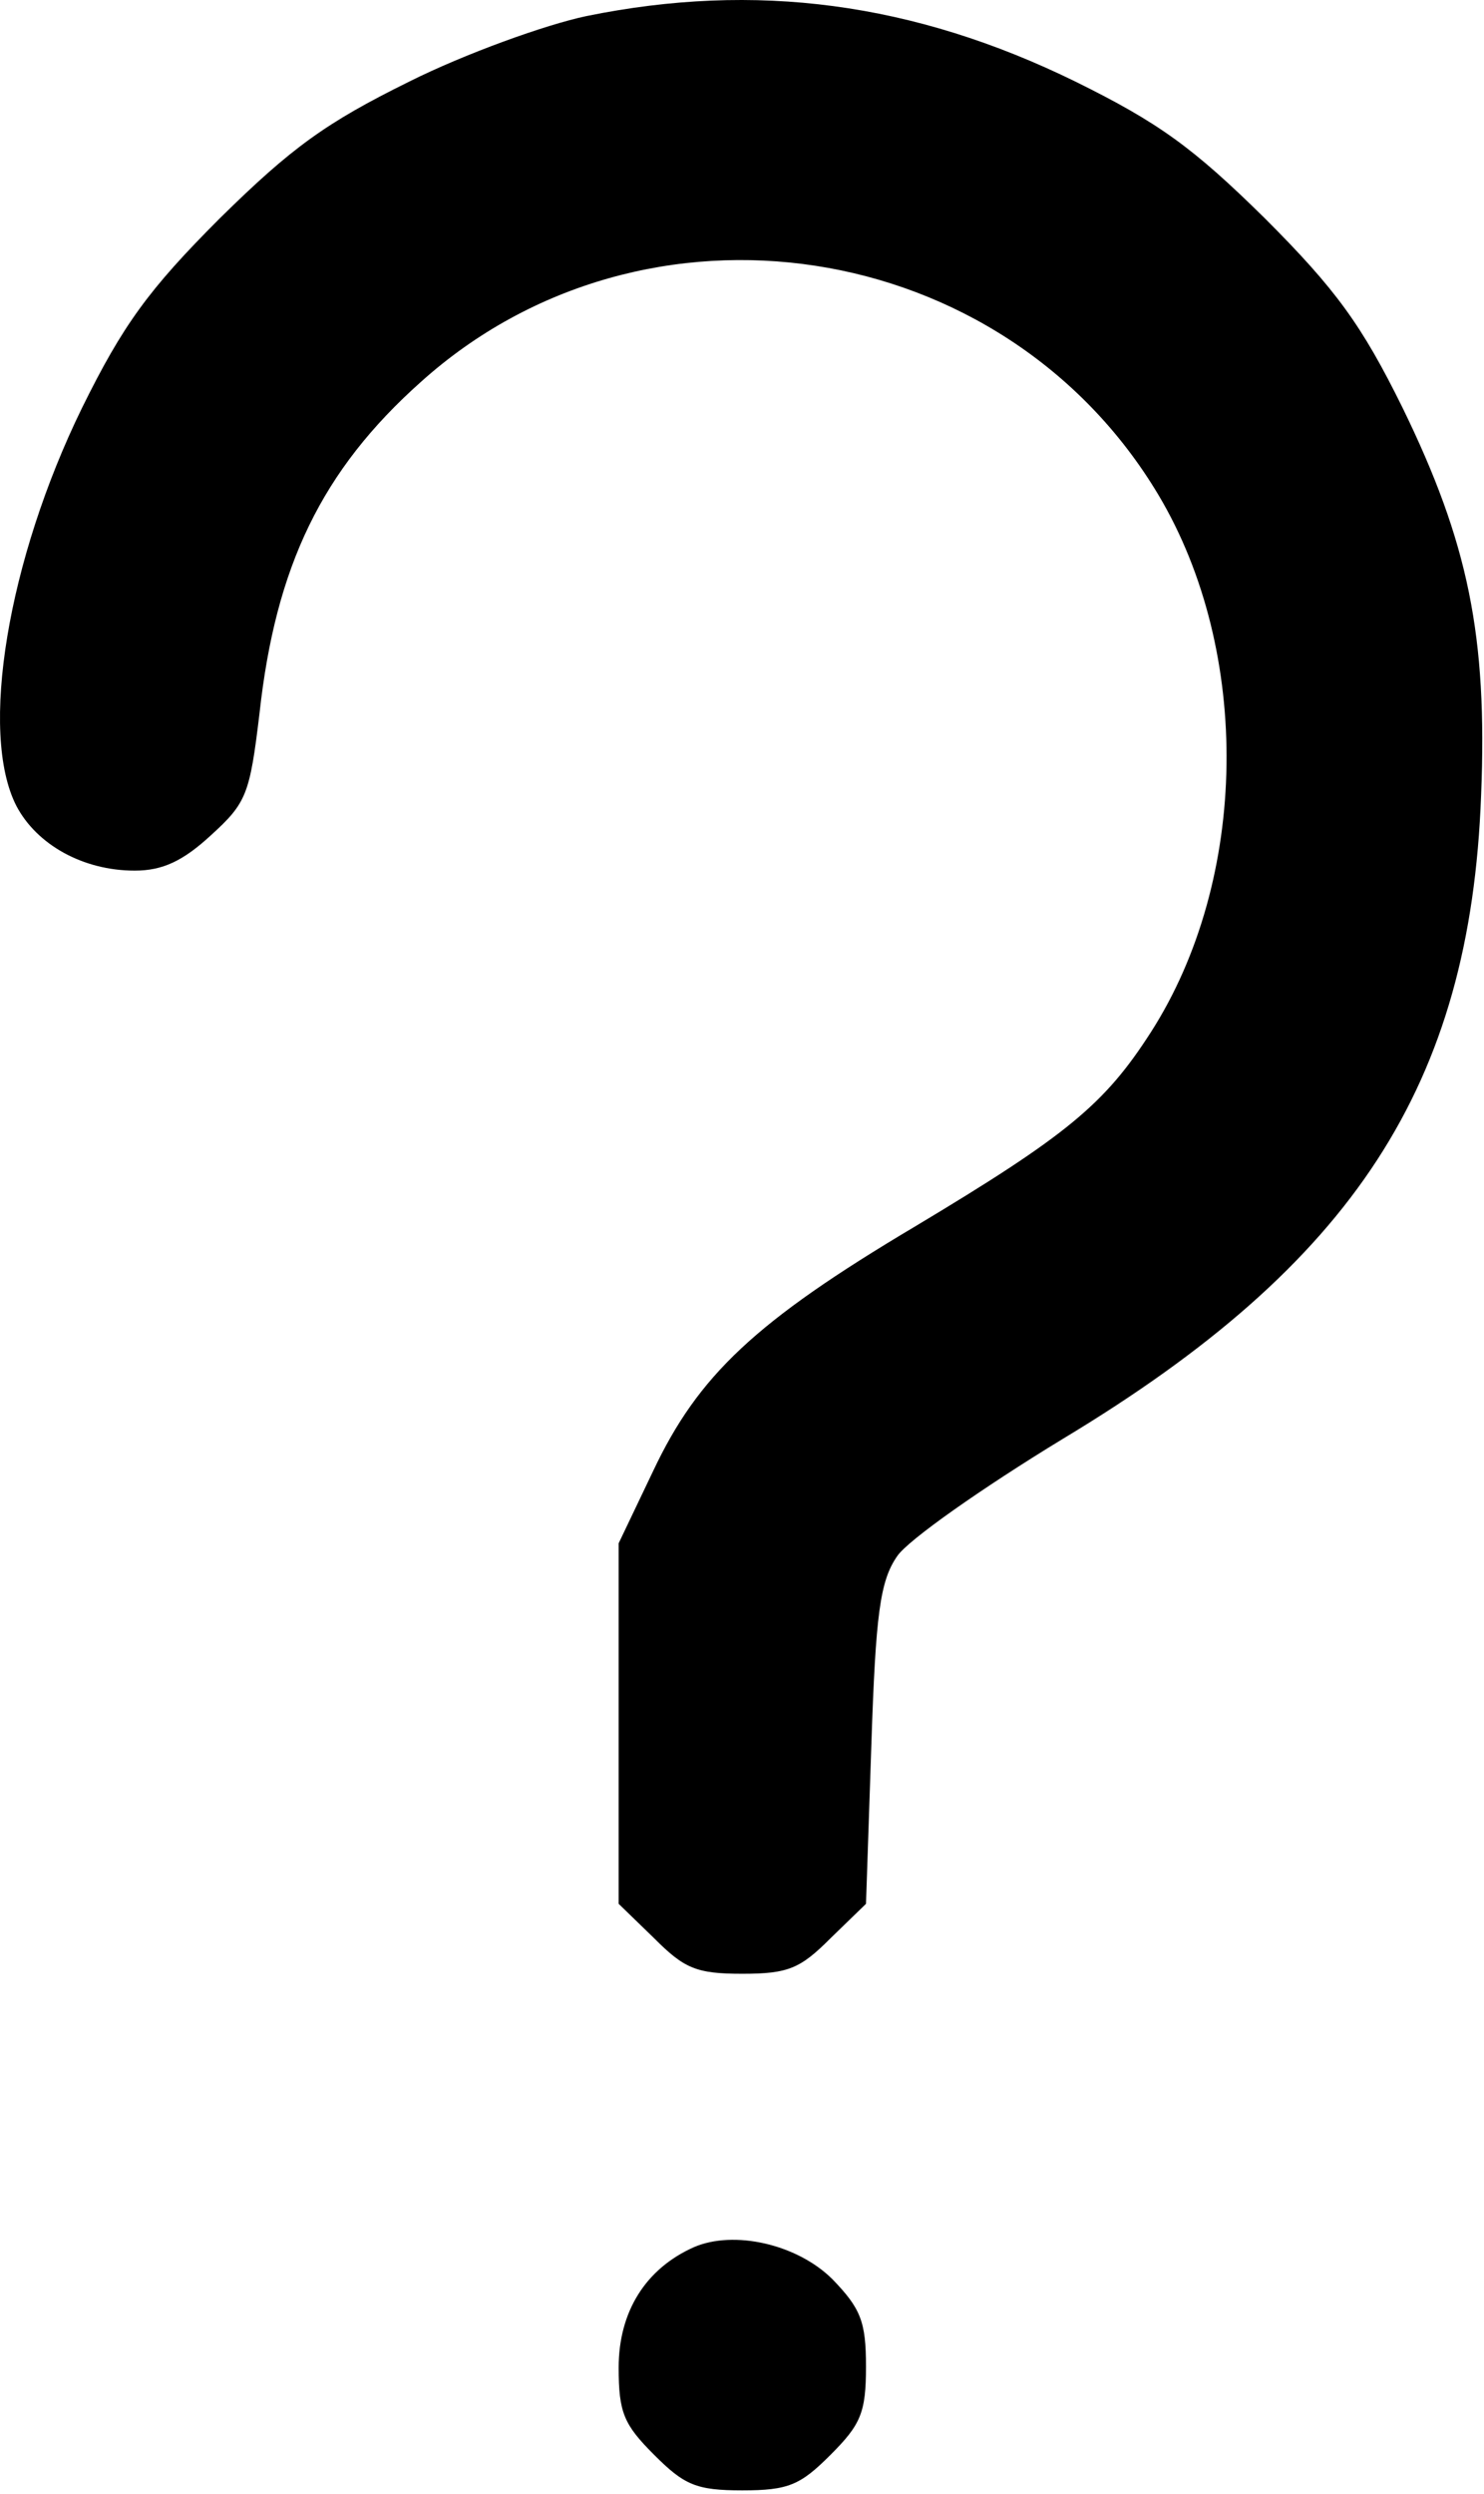
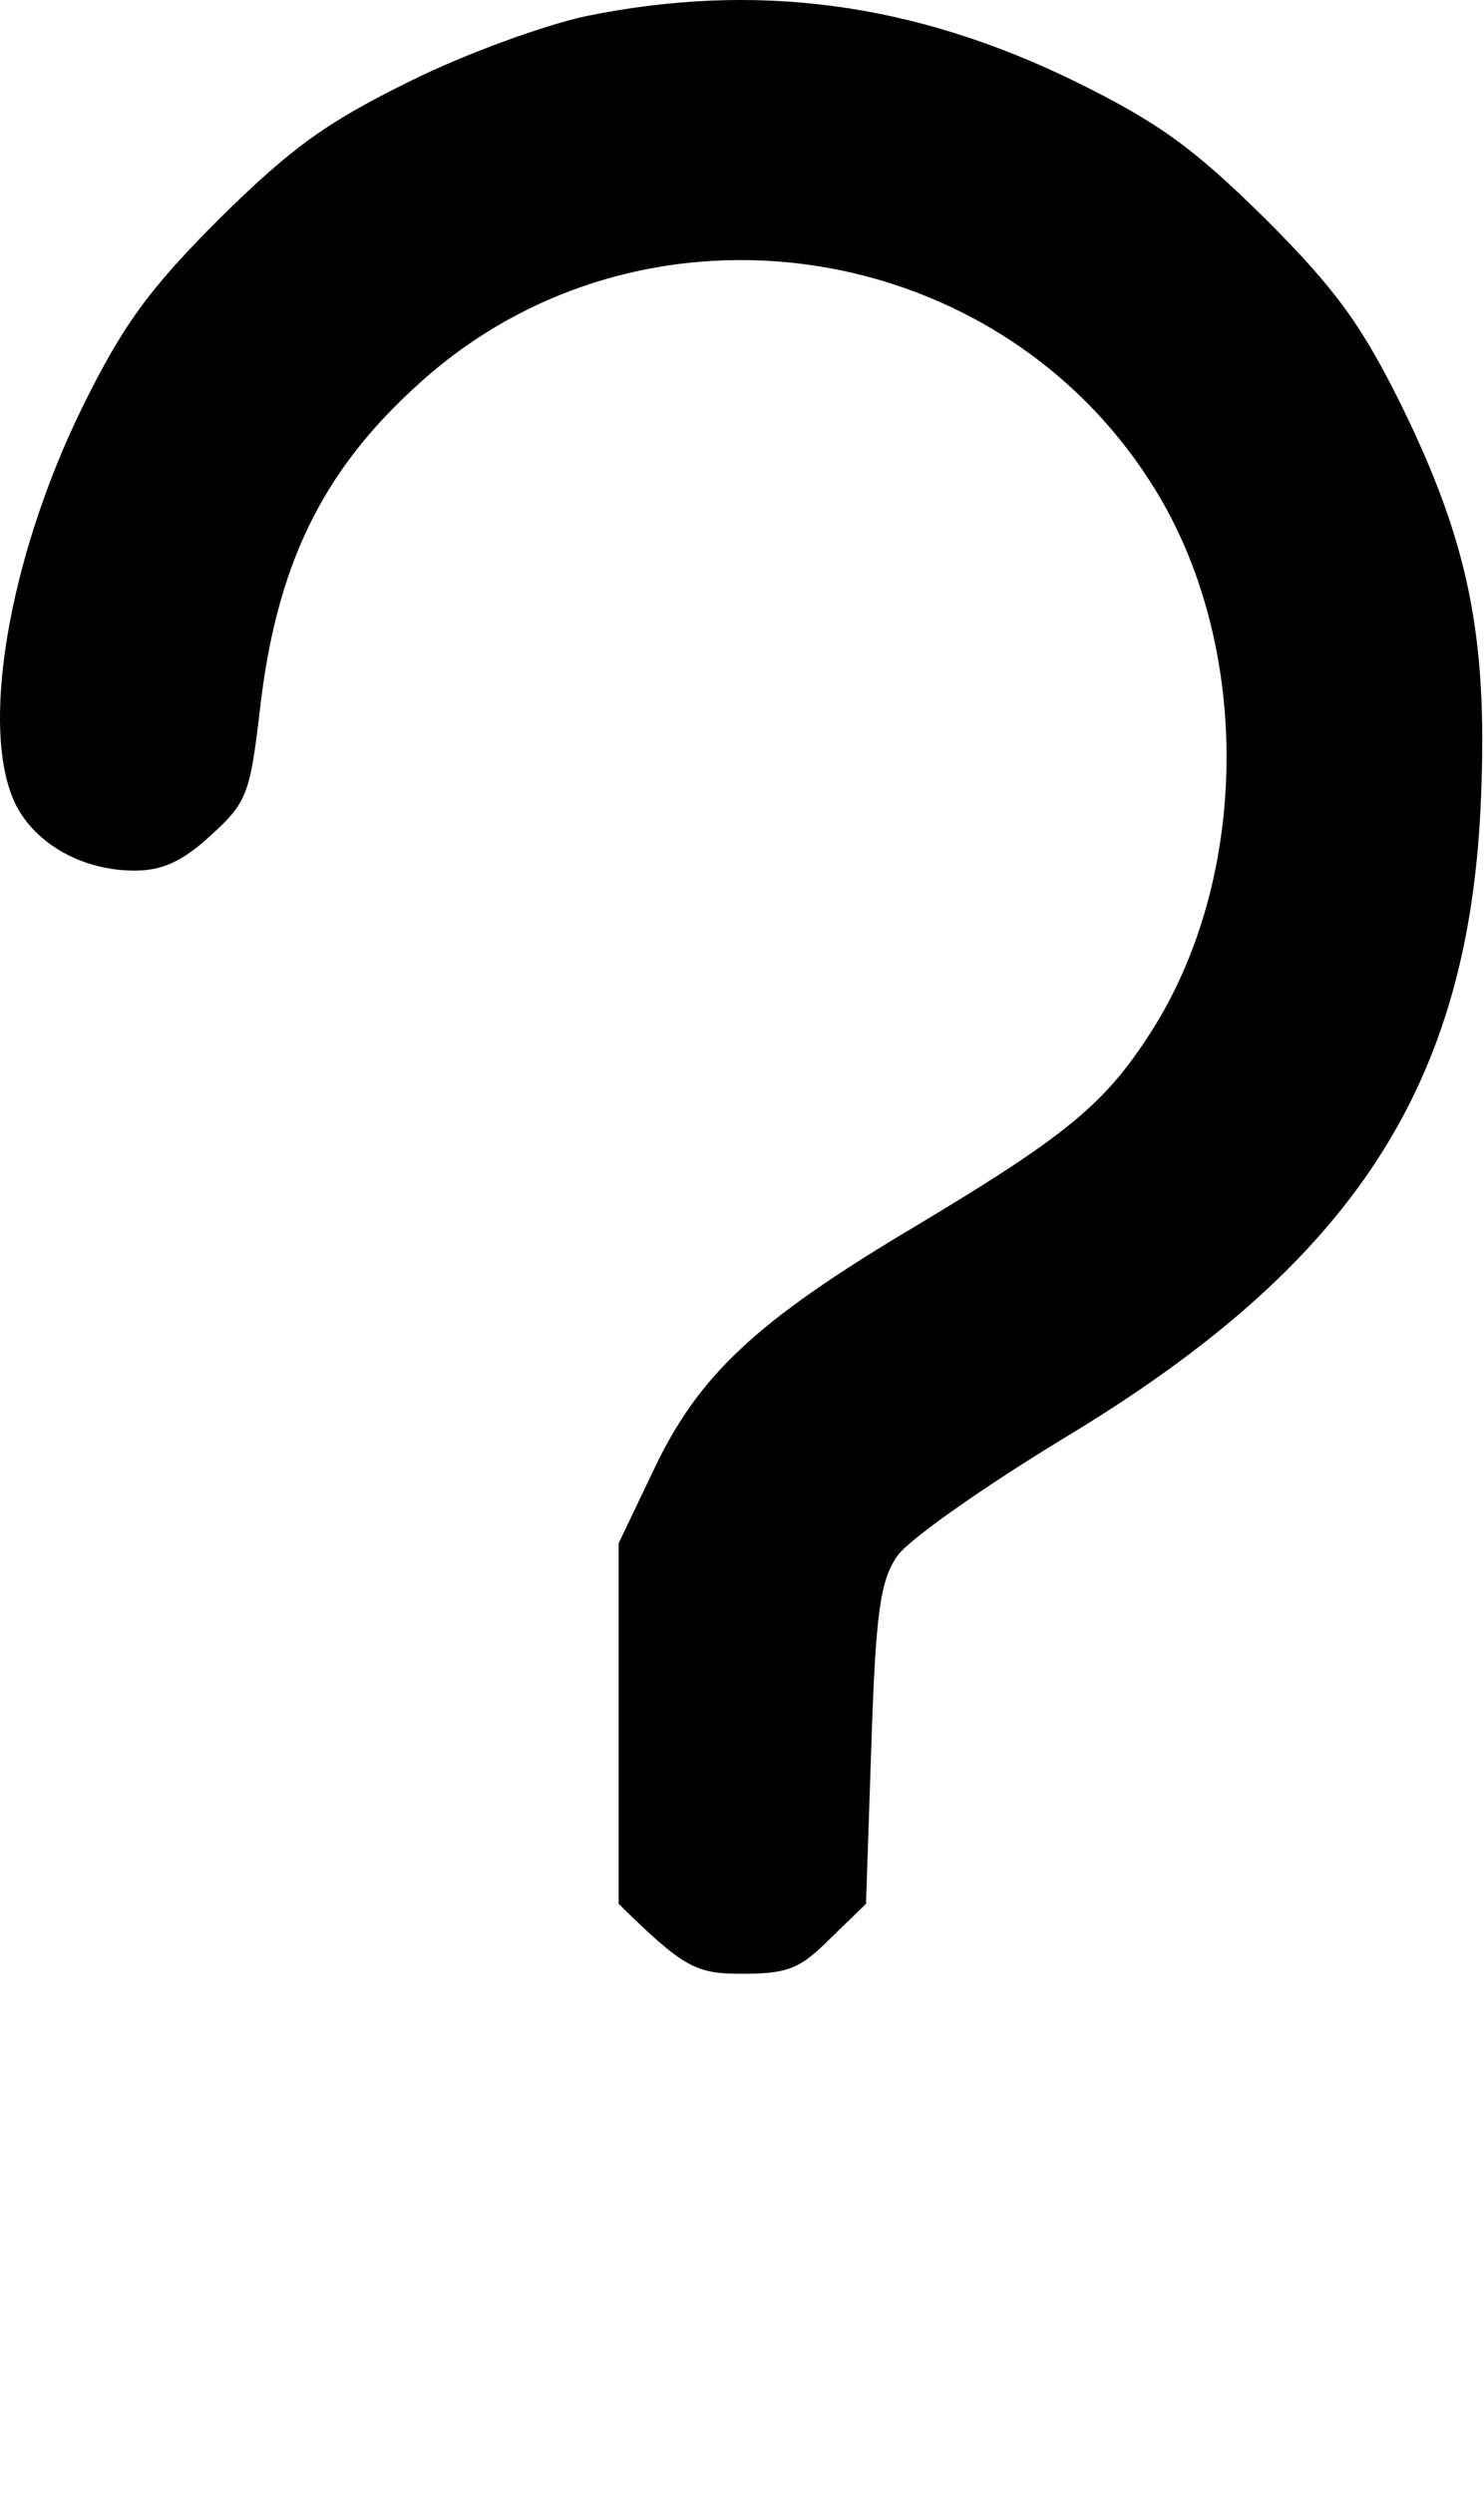
<svg xmlns="http://www.w3.org/2000/svg" width="184" height="309" viewBox="0 0 184 309" fill="none">
-   <path d="M72.707 1.992C67.64 3.059 57.64 6.659 50.707 10.125C40.44 15.192 36.174 18.259 27.24 27.059C18.44 35.859 15.24 40.259 10.174 50.525C0.974 69.325 -2.626 90.792 2.04 99.859C4.574 104.659 10.307 107.859 16.707 107.859C20.174 107.859 22.707 106.659 26.174 103.459C30.574 99.459 30.974 98.392 32.174 88.392C34.174 70.125 39.907 58.259 52.174 47.325C79.907 22.392 124.44 29.192 143.64 61.325C155.24 80.792 154.84 108.925 142.707 127.859C136.974 136.792 132.307 140.659 113.374 151.992C93.64 163.725 86.574 170.392 80.974 182.259L76.707 191.192V213.459V235.859L81.107 240.125C84.84 243.859 86.307 244.525 92.04 244.525C97.774 244.525 99.24 243.859 102.974 240.125L107.374 235.859L108.04 216.125C108.574 199.992 109.107 195.859 111.24 192.792C112.574 190.792 121.907 184.259 131.774 178.259C167.907 156.525 182.307 134.392 183.64 98.525C184.44 78.792 182.04 67.192 173.907 50.525C168.84 40.259 165.64 35.859 156.84 27.059C147.907 18.259 143.64 15.192 133.374 10.125C113.24 0.259 93.64 -2.275 72.707 1.992Z" fill="black" />
-   <path d="M86.04 278.392C80.04 281.059 76.707 286.392 76.707 293.325C76.707 298.925 77.374 300.392 81.107 304.125C84.84 307.859 86.307 308.525 92.04 308.525C97.774 308.525 99.24 307.859 102.974 304.125C106.707 300.392 107.374 298.925 107.374 293.192C107.374 287.592 106.707 285.992 103.24 282.392C98.84 277.992 90.974 276.259 86.04 278.392Z" fill="black" />
+   <path d="M72.707 1.992C67.64 3.059 57.64 6.659 50.707 10.125C40.44 15.192 36.174 18.259 27.24 27.059C18.44 35.859 15.24 40.259 10.174 50.525C0.974 69.325 -2.626 90.792 2.04 99.859C4.574 104.659 10.307 107.859 16.707 107.859C20.174 107.859 22.707 106.659 26.174 103.459C30.574 99.459 30.974 98.392 32.174 88.392C34.174 70.125 39.907 58.259 52.174 47.325C79.907 22.392 124.44 29.192 143.64 61.325C155.24 80.792 154.84 108.925 142.707 127.859C136.974 136.792 132.307 140.659 113.374 151.992C93.64 163.725 86.574 170.392 80.974 182.259L76.707 191.192V213.459V235.859C84.84 243.859 86.307 244.525 92.04 244.525C97.774 244.525 99.24 243.859 102.974 240.125L107.374 235.859L108.04 216.125C108.574 199.992 109.107 195.859 111.24 192.792C112.574 190.792 121.907 184.259 131.774 178.259C167.907 156.525 182.307 134.392 183.64 98.525C184.44 78.792 182.04 67.192 173.907 50.525C168.84 40.259 165.64 35.859 156.84 27.059C147.907 18.259 143.64 15.192 133.374 10.125C113.24 0.259 93.64 -2.275 72.707 1.992Z" fill="black" />
</svg>